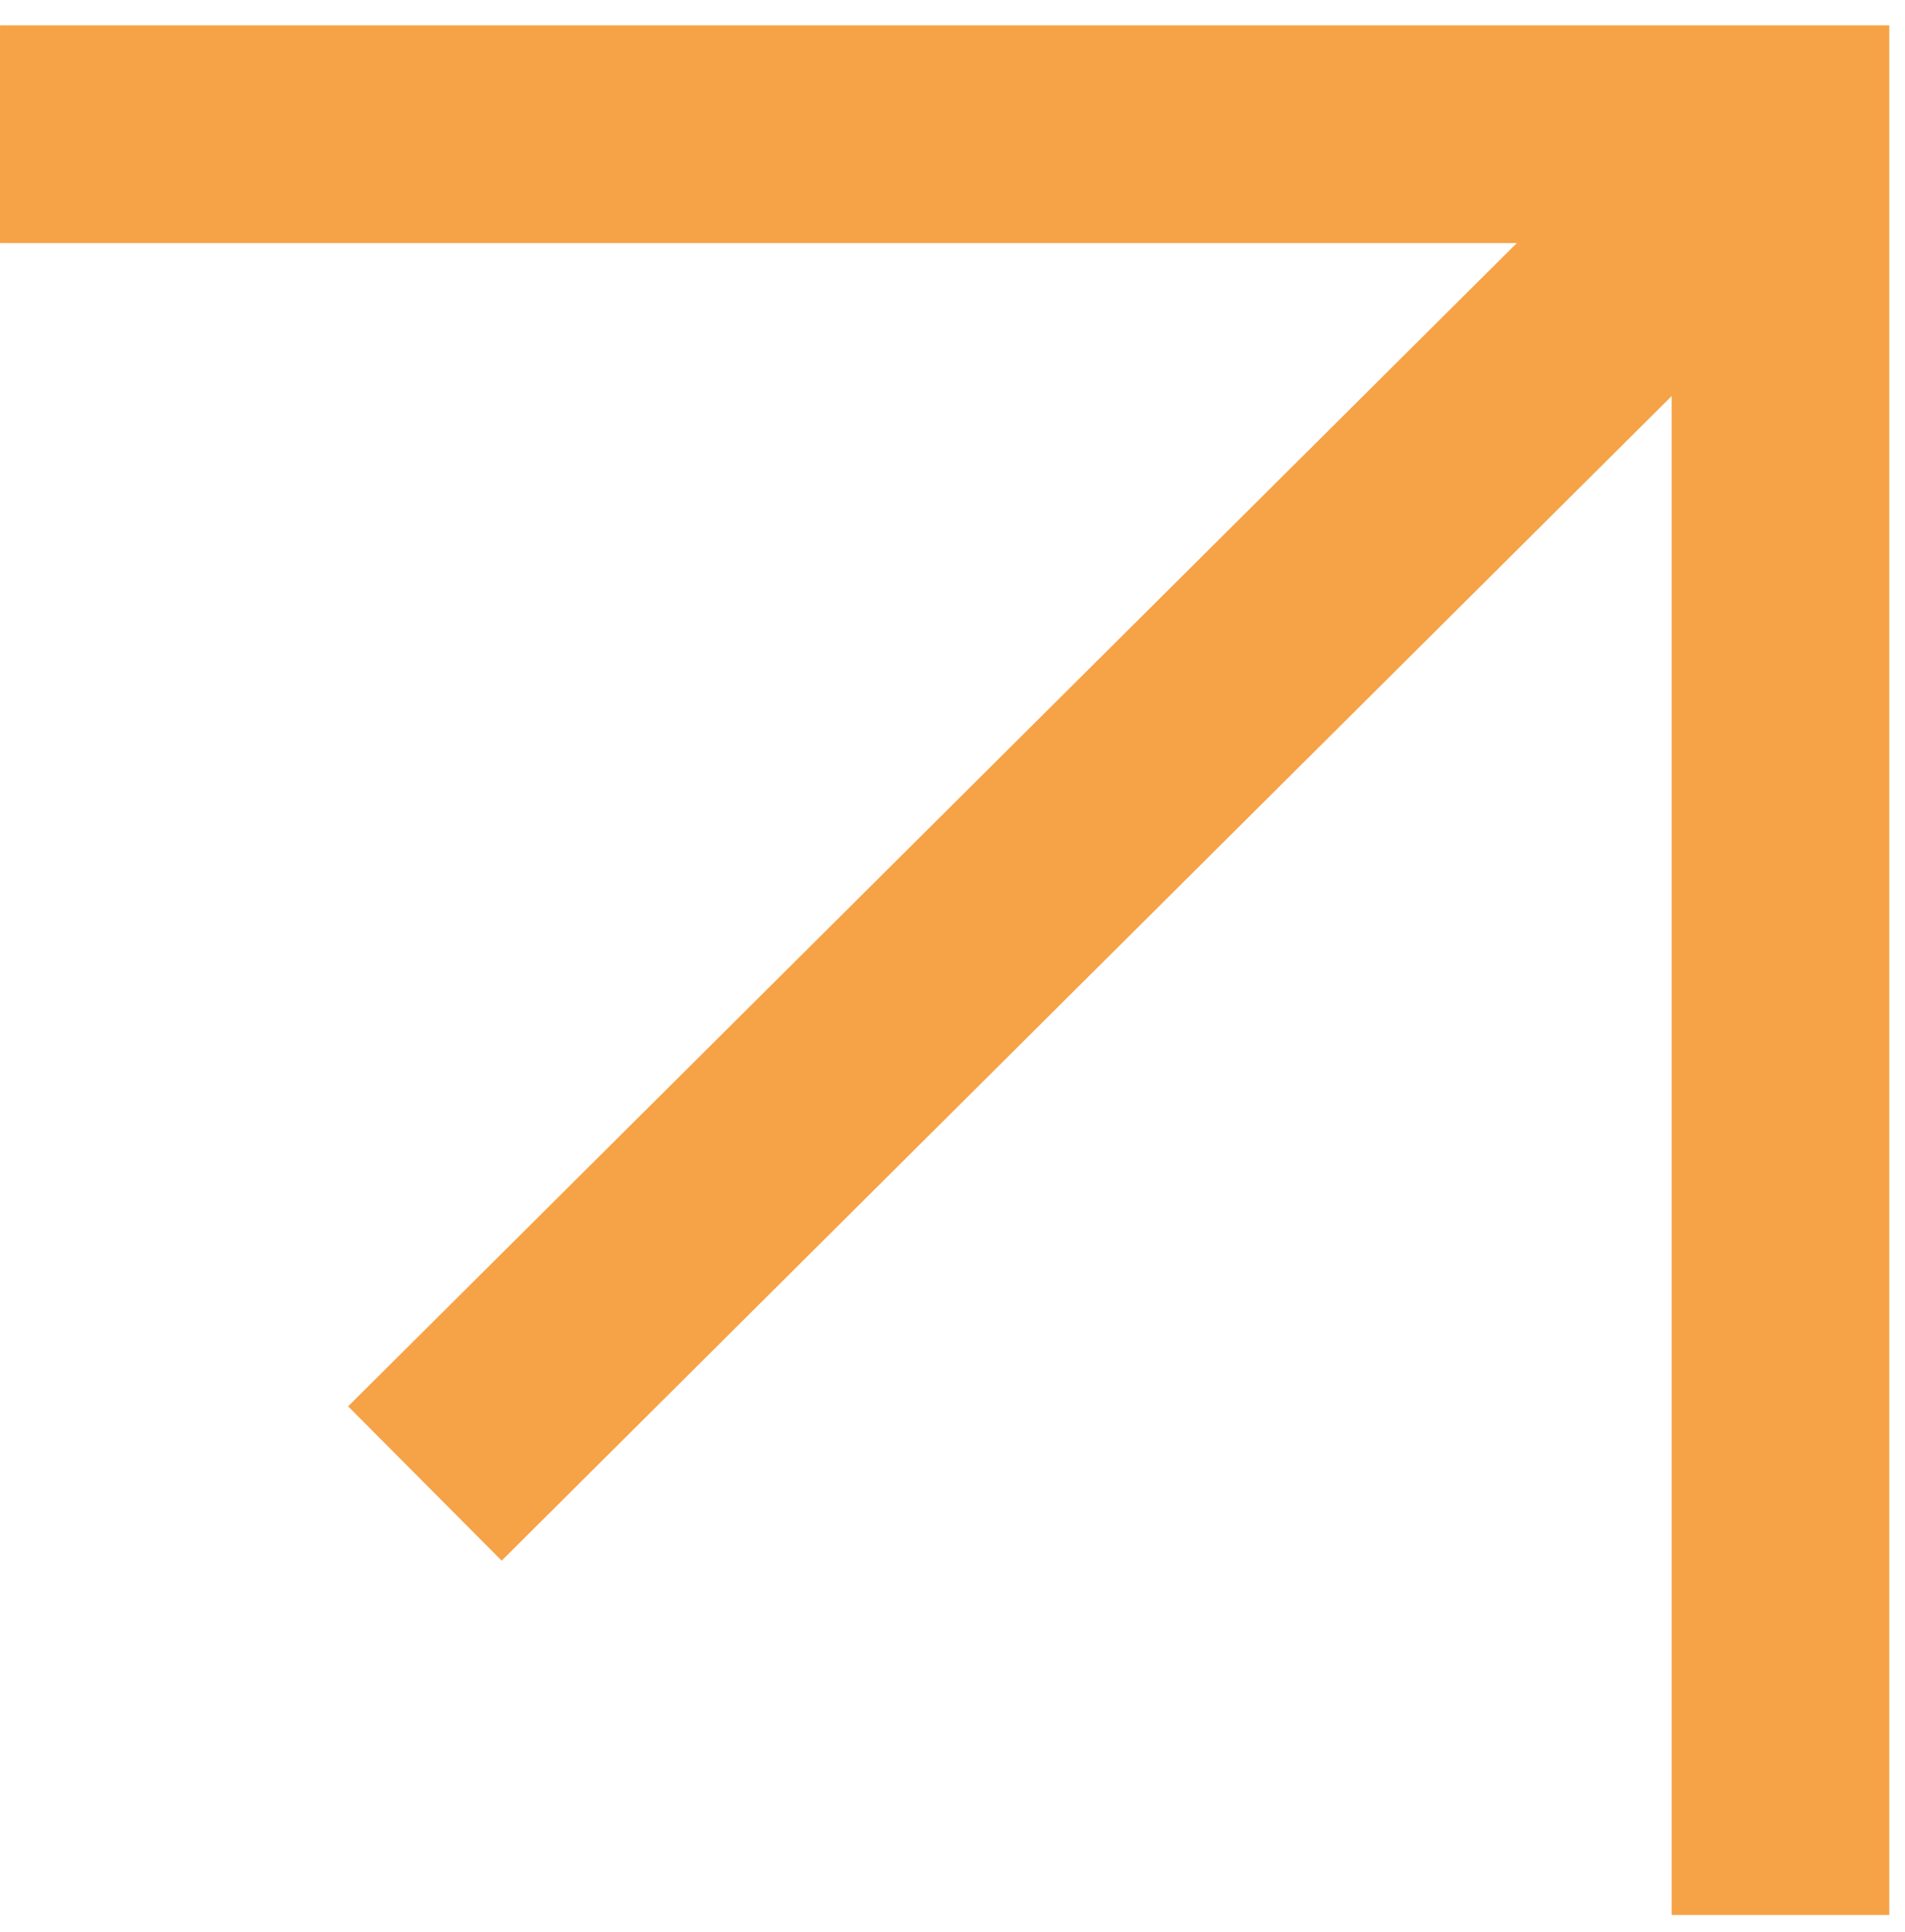
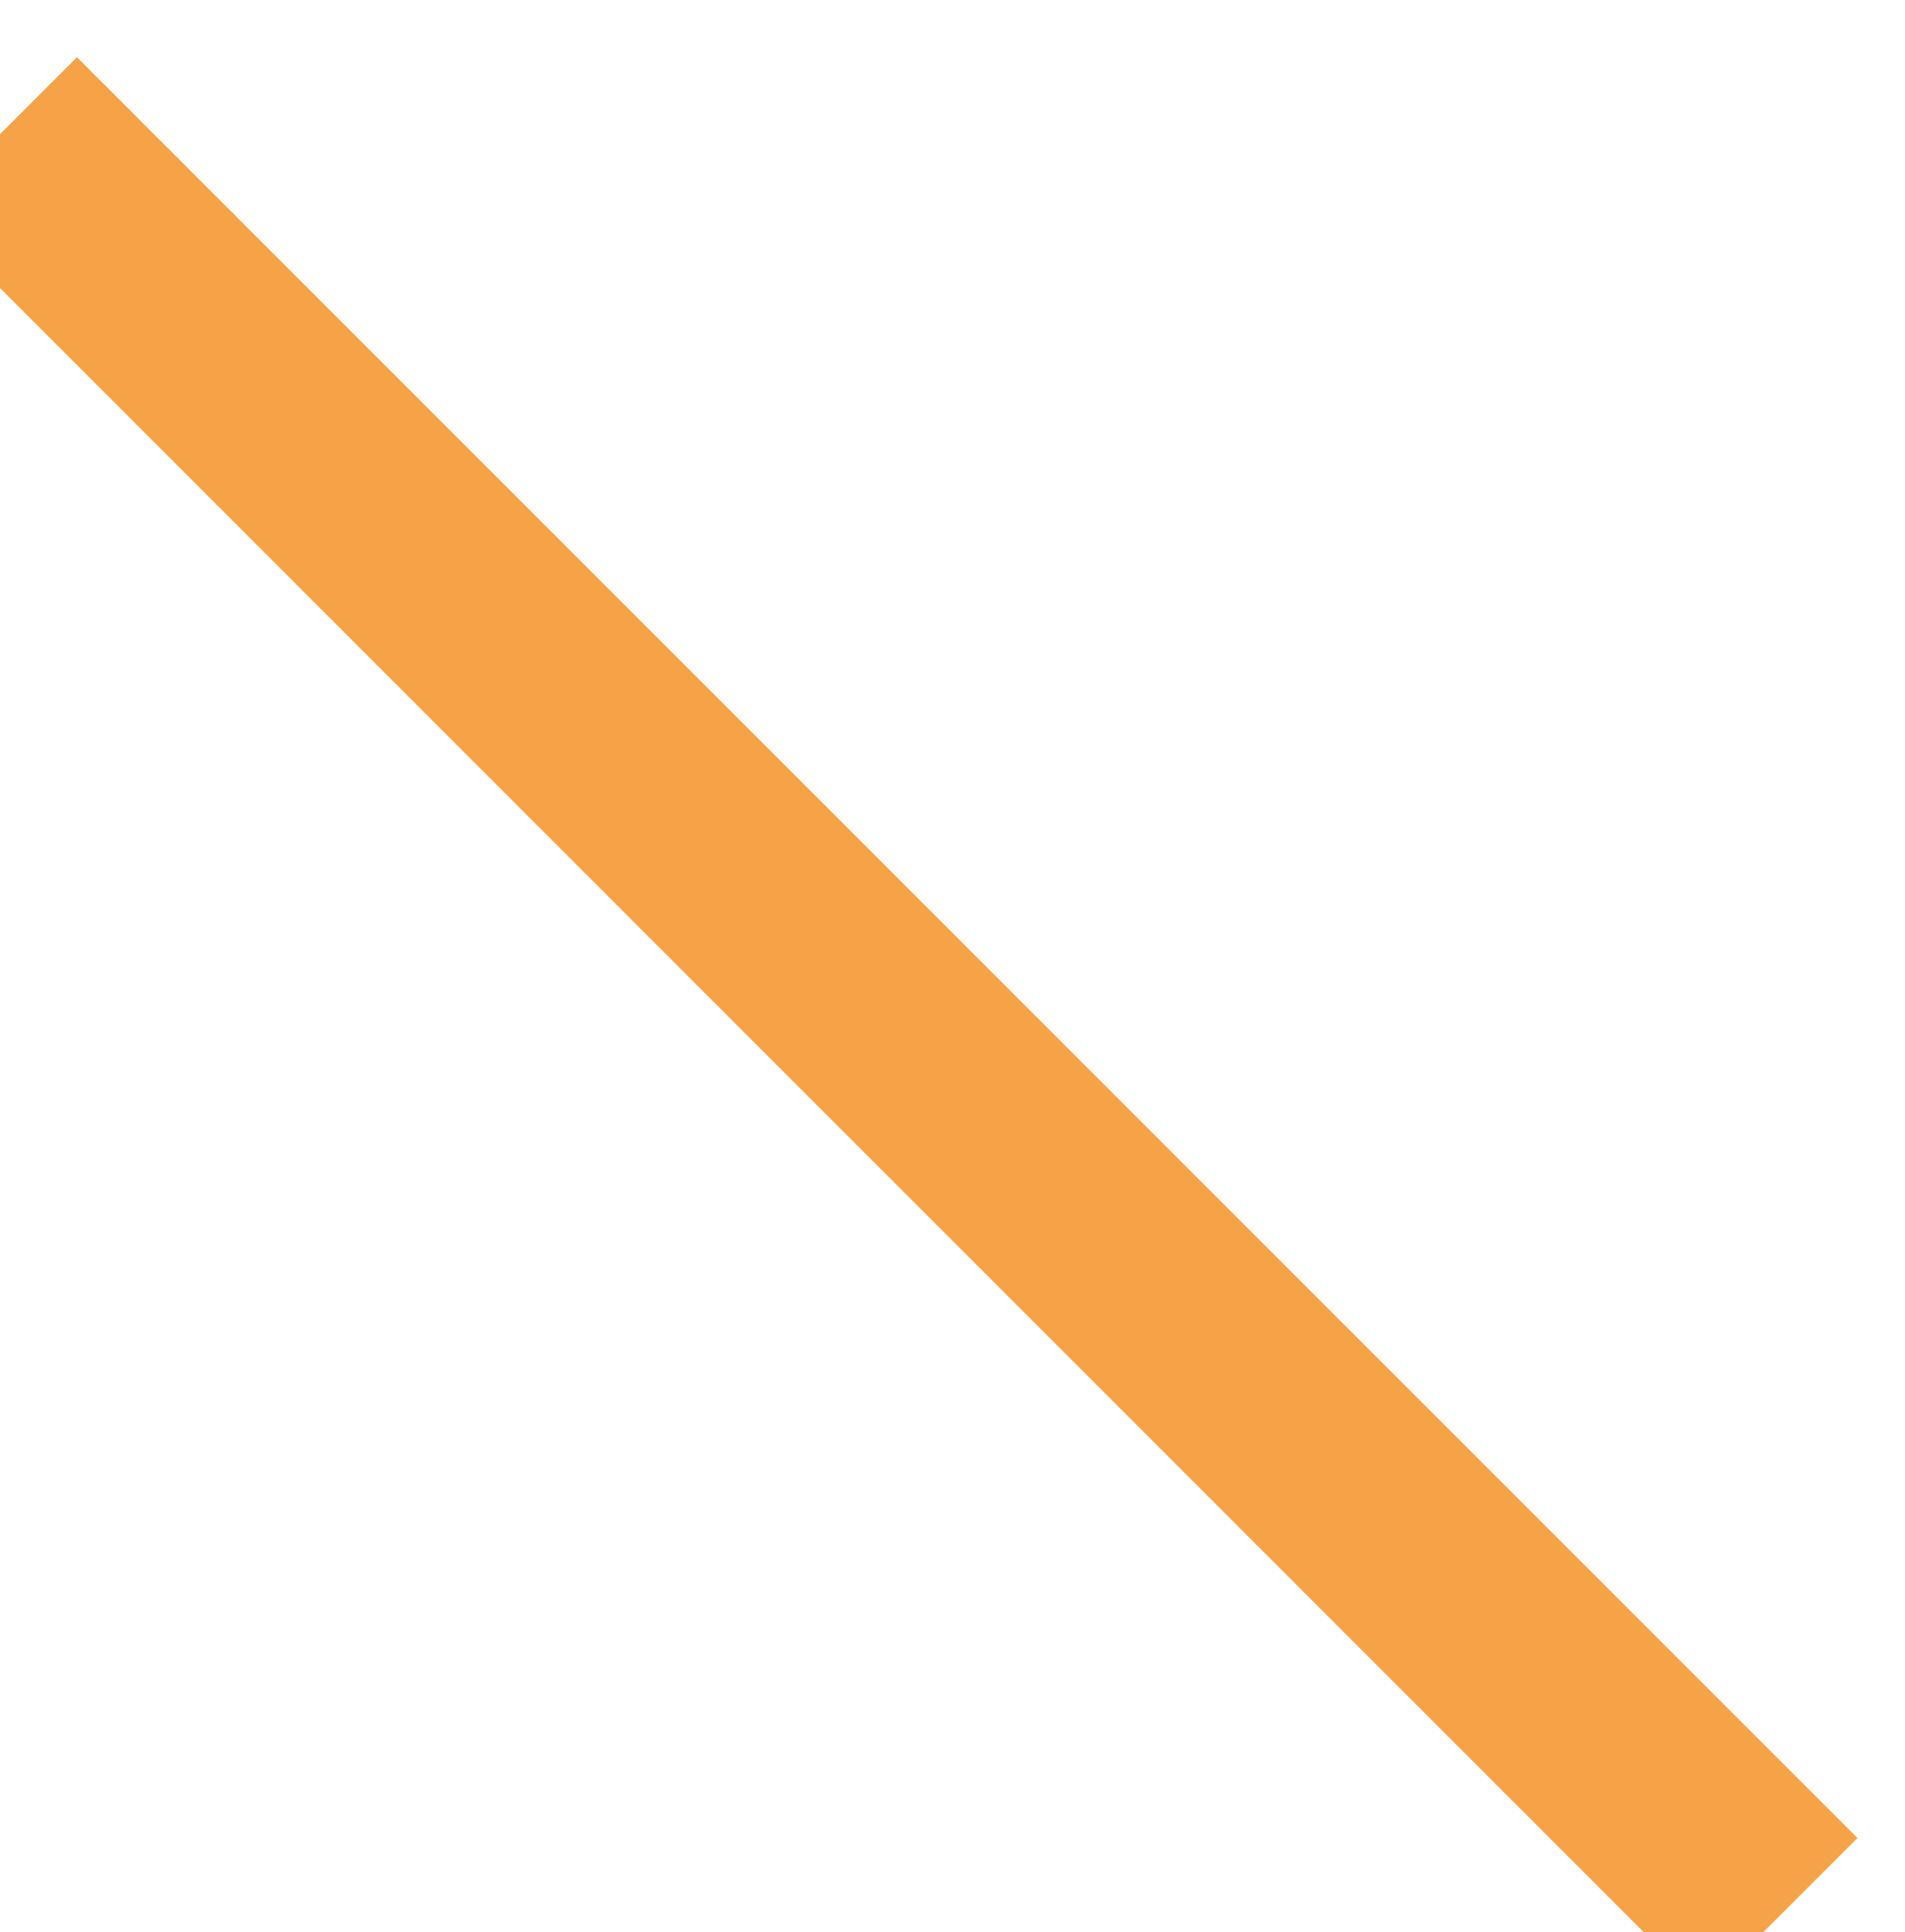
<svg xmlns="http://www.w3.org/2000/svg" width="71" height="72" viewBox="0 0 71 72" fill="none">
-   <path d="M0.001 5L66.359 5L66.359 71.359" stroke="#F6A246" stroke-width="8.112" stroke-miterlimit="10" />
-   <path d="M66.359 5L15.836 55.281" stroke="#F6A246" stroke-width="8.112" stroke-miterlimit="10" />
+   <path d="M0.001 5L66.359 71.359" stroke="#F6A246" stroke-width="8.112" stroke-miterlimit="10" />
</svg>